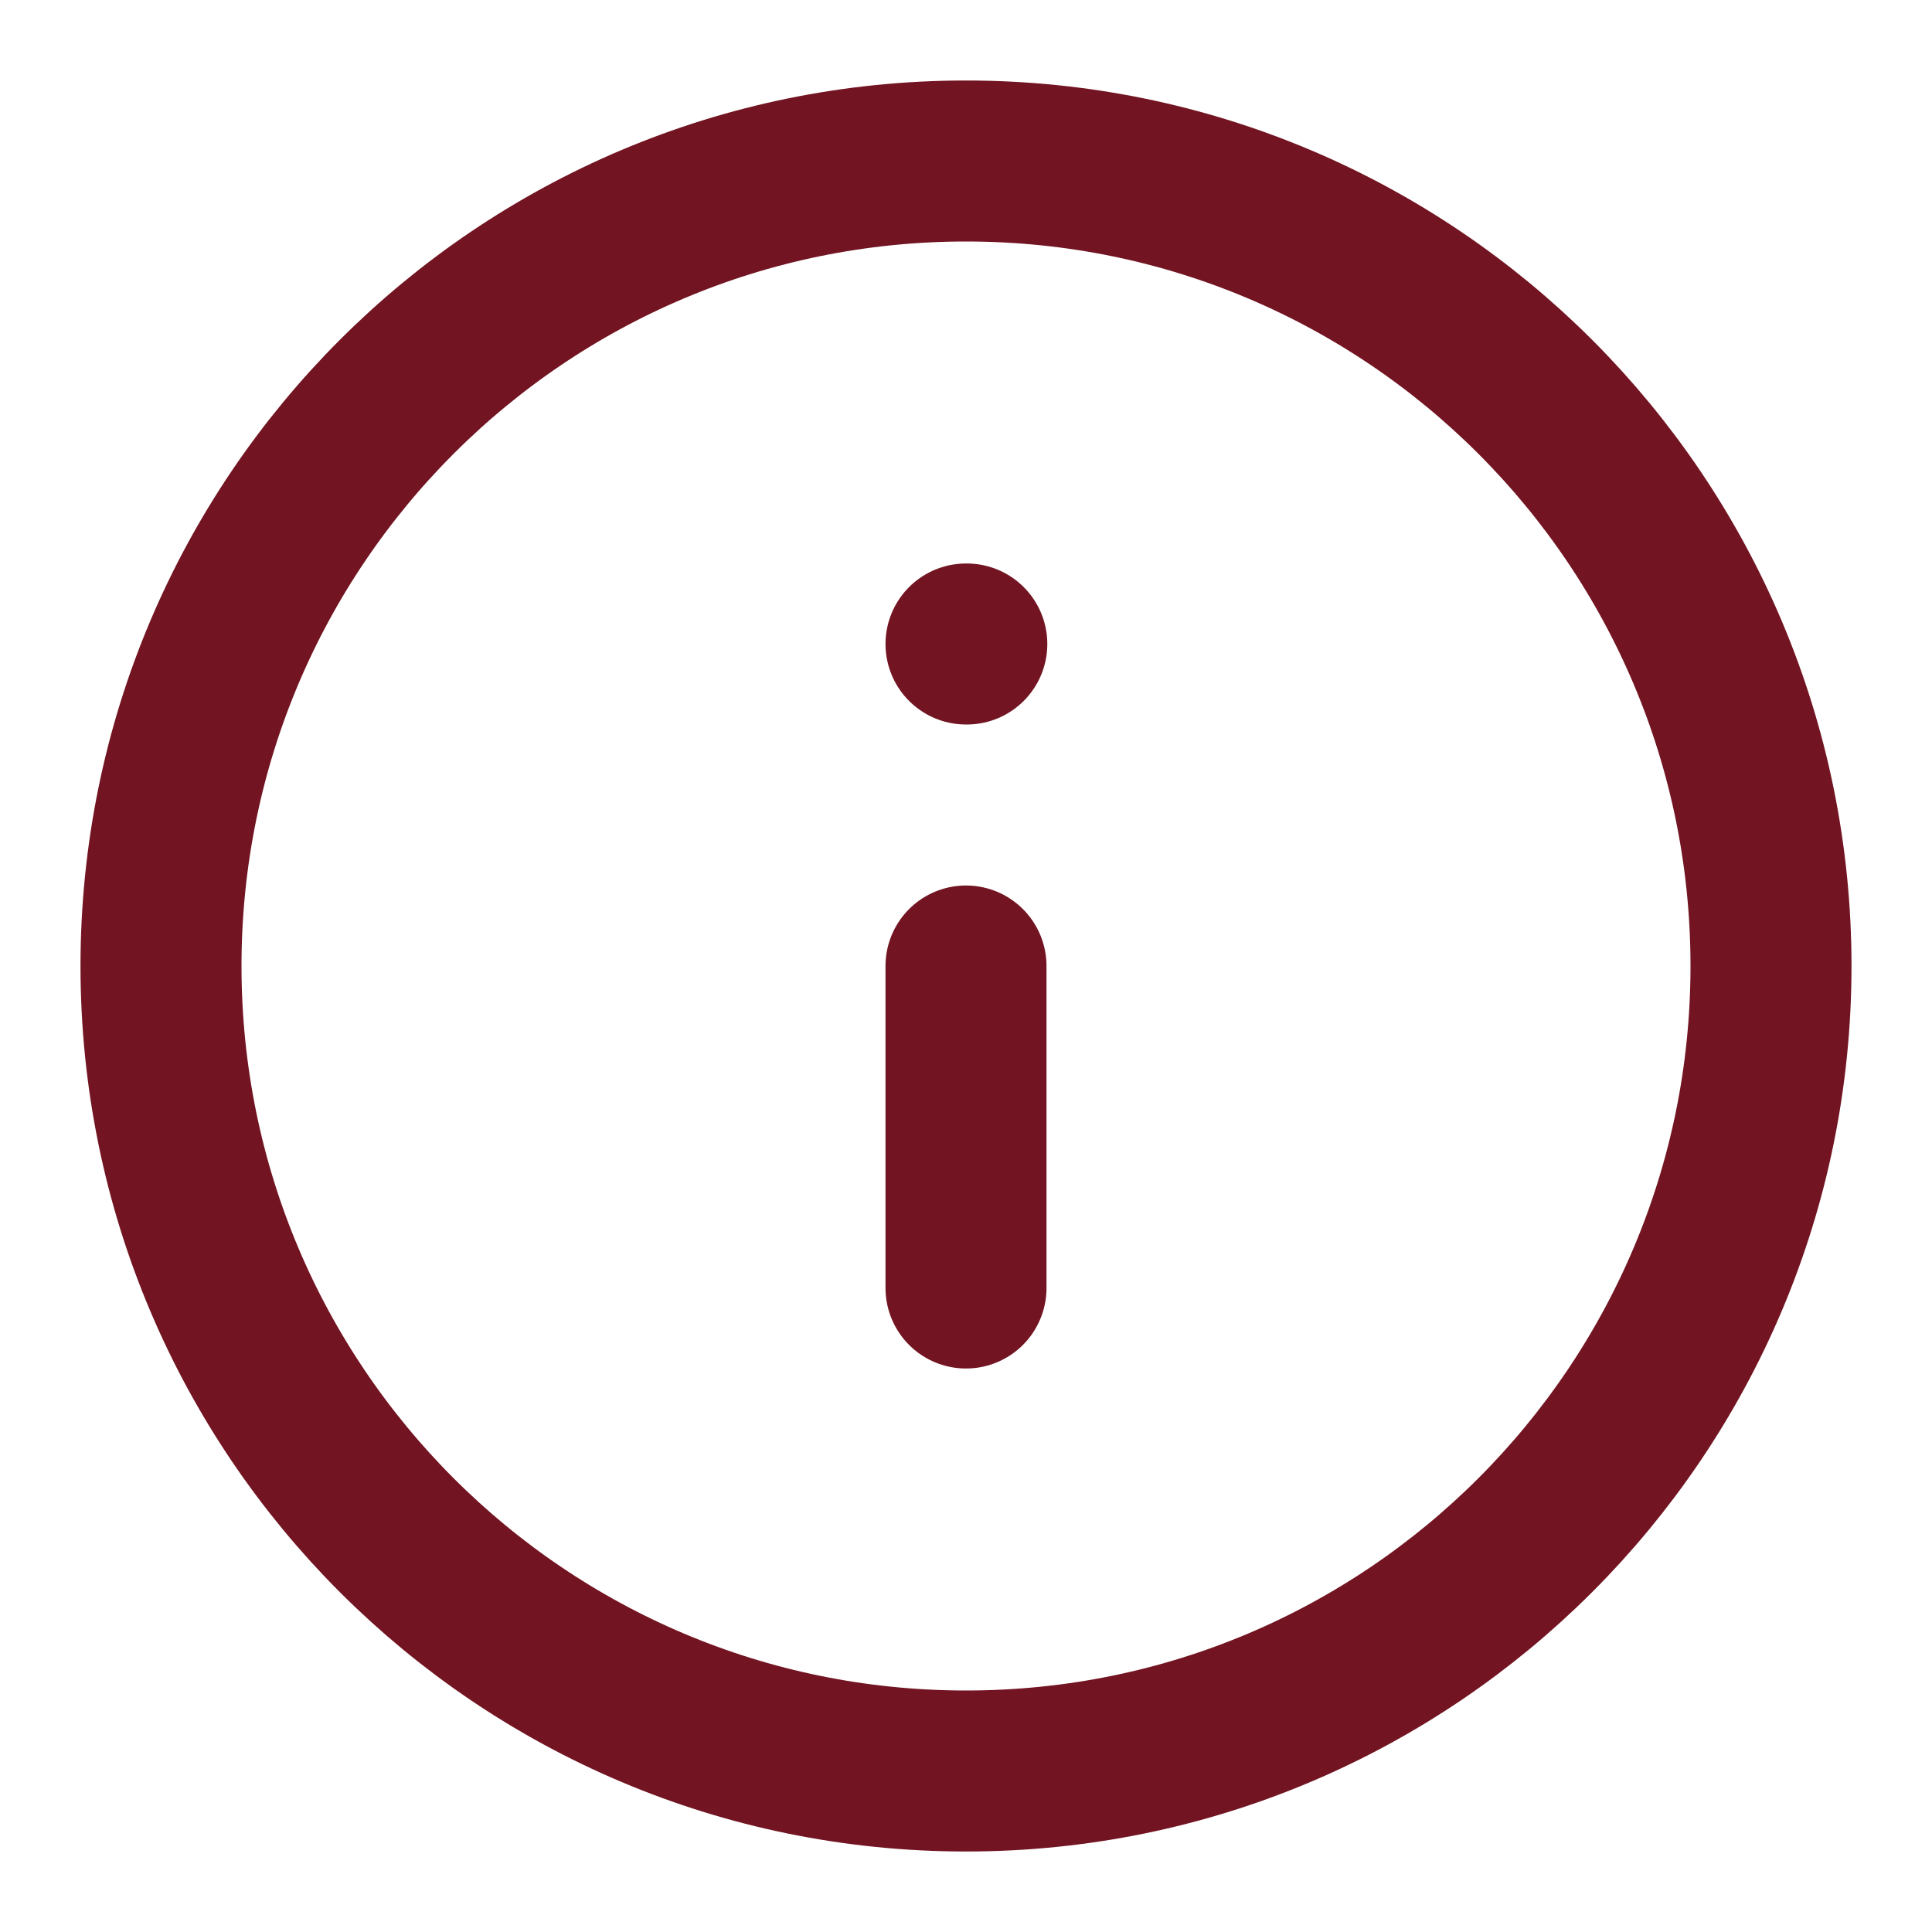
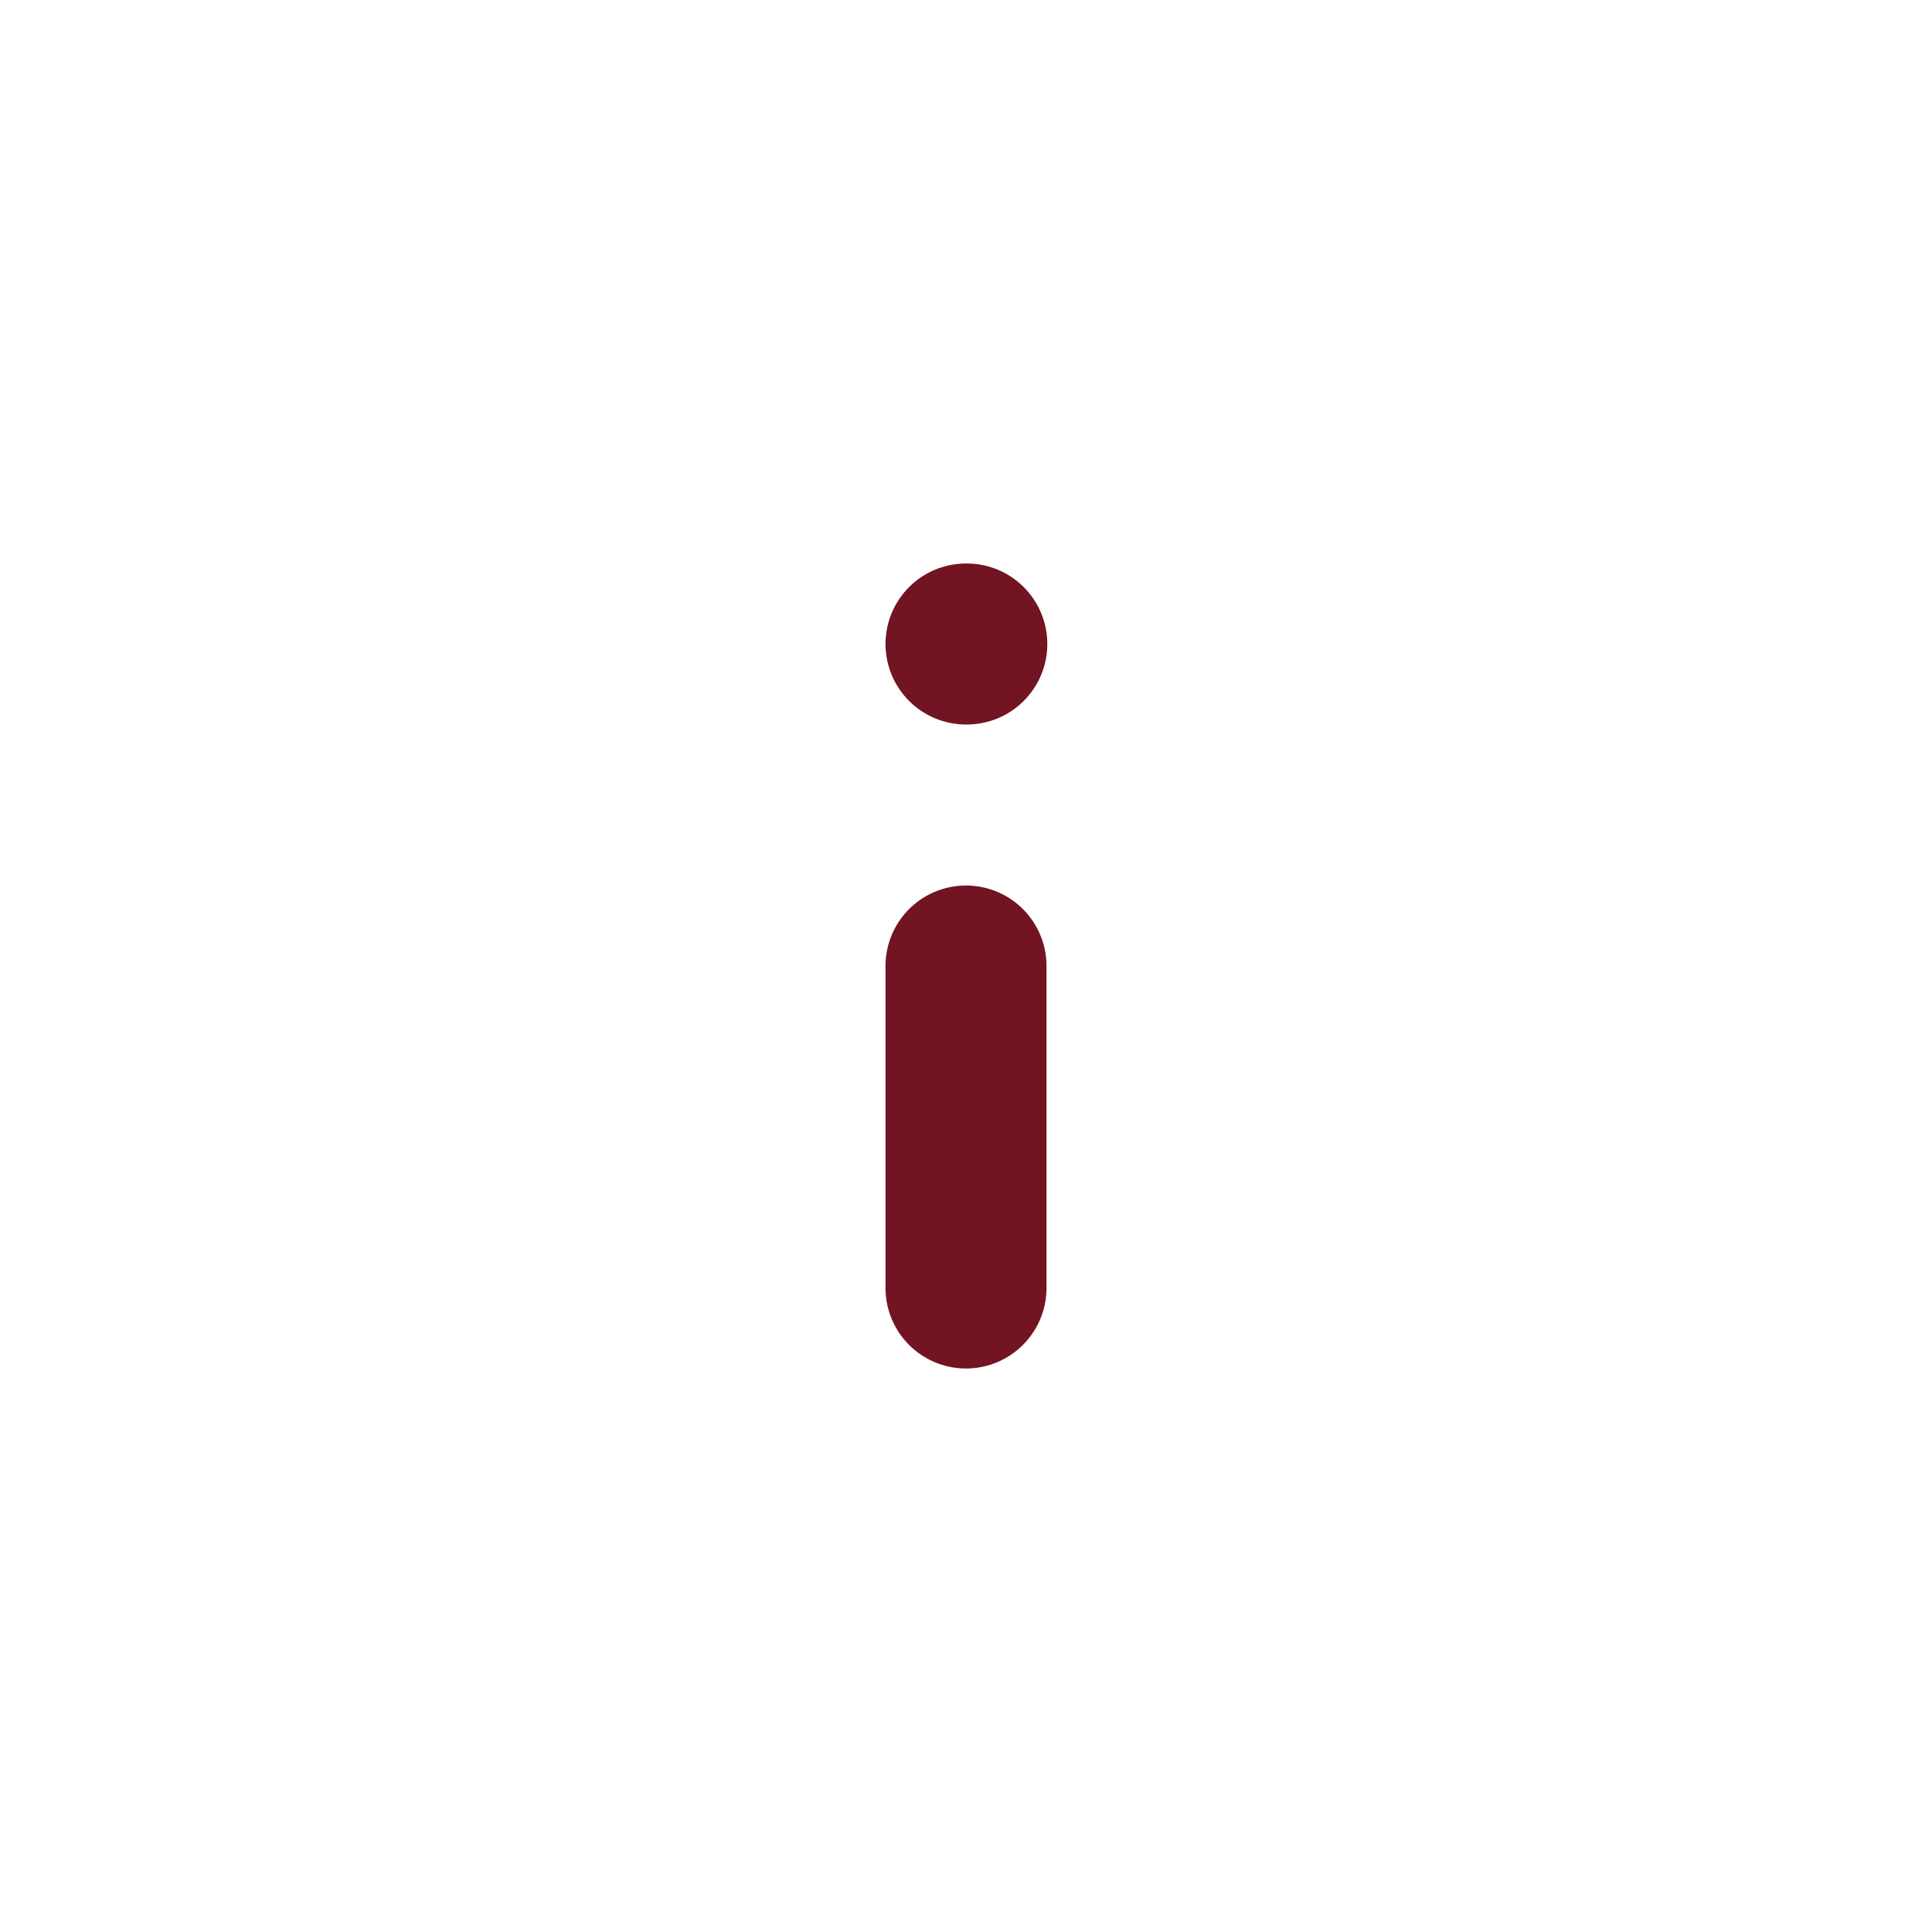
<svg xmlns="http://www.w3.org/2000/svg" width="24" height="24" viewBox="0 0 24 24" fill="none">
-   <path d="M12 22C17.523 22 22 17.523 22 12C22 6.477 17.523 2 12 2C6.477 2 2 6.477 2 12C2 17.523 6.477 22 12 22Z" stroke="#721421" stroke-width="2" stroke-linecap="round" stroke-linejoin="round" />
  <path d="M12 16V12" stroke="#721421" stroke-width="2" stroke-linecap="round" stroke-linejoin="round" />
  <path d="M12 8H12.01" stroke="#721421" stroke-width="2" stroke-linecap="round" stroke-linejoin="round" />
</svg>